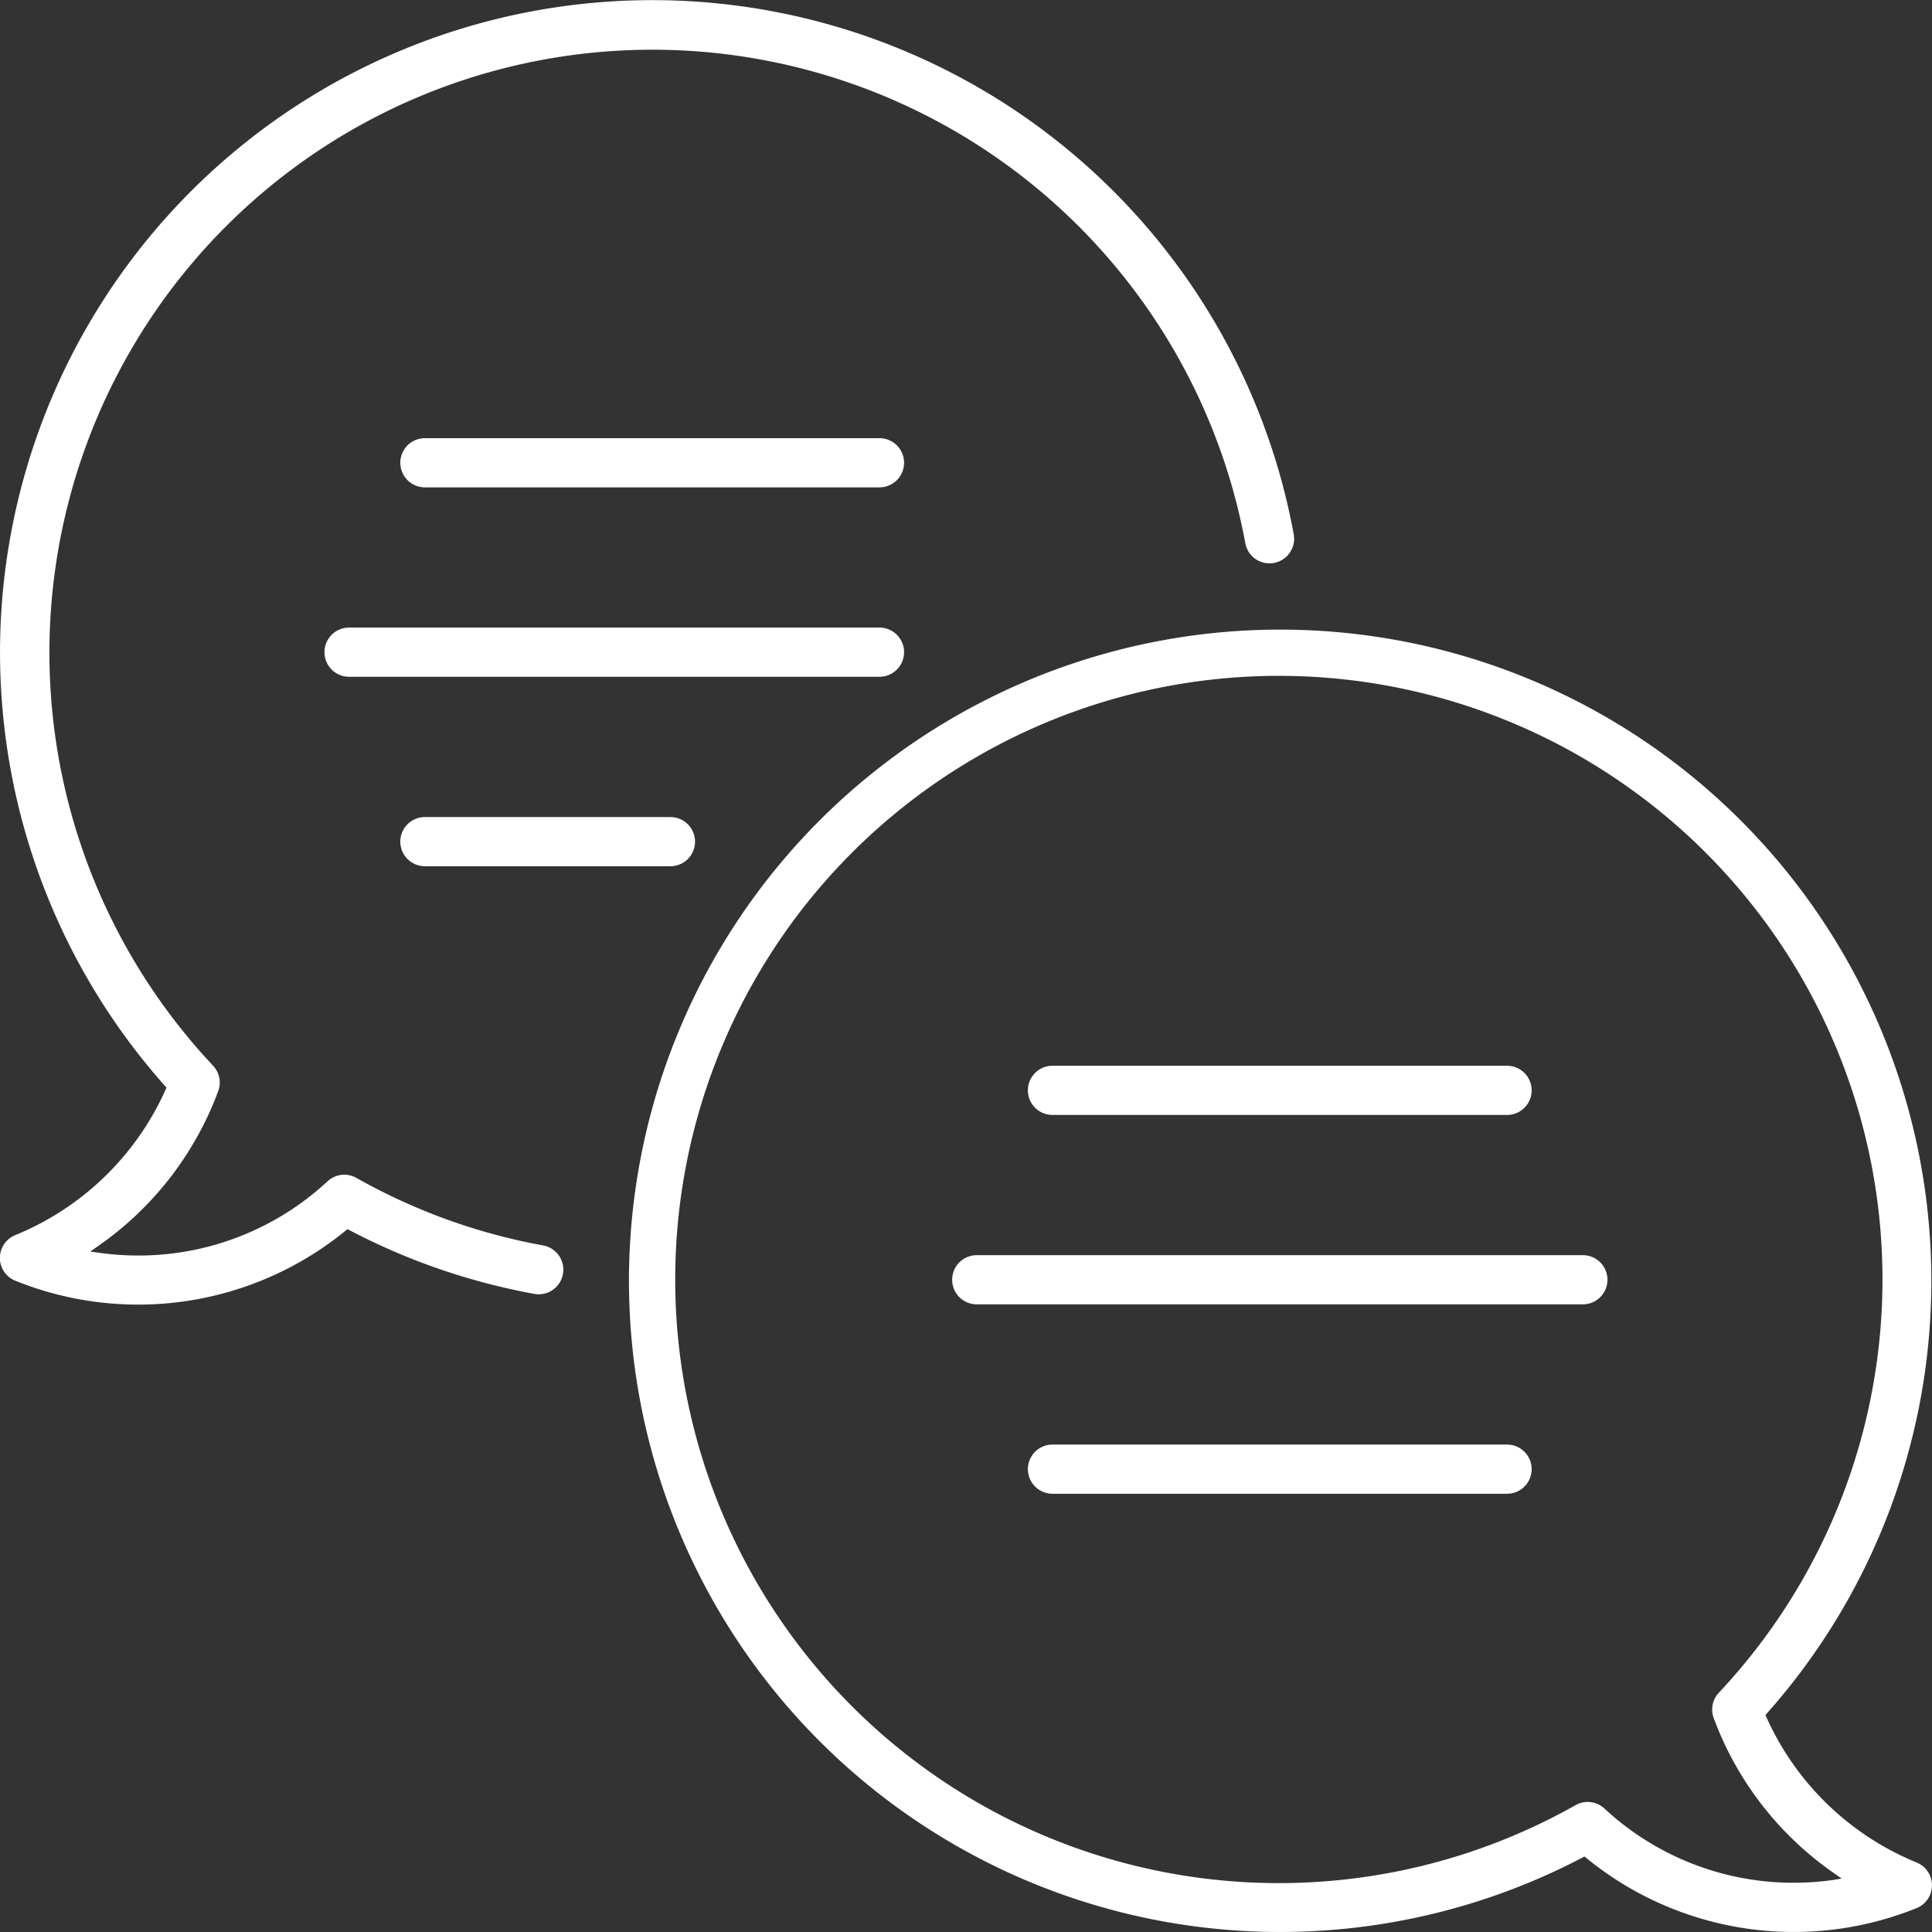
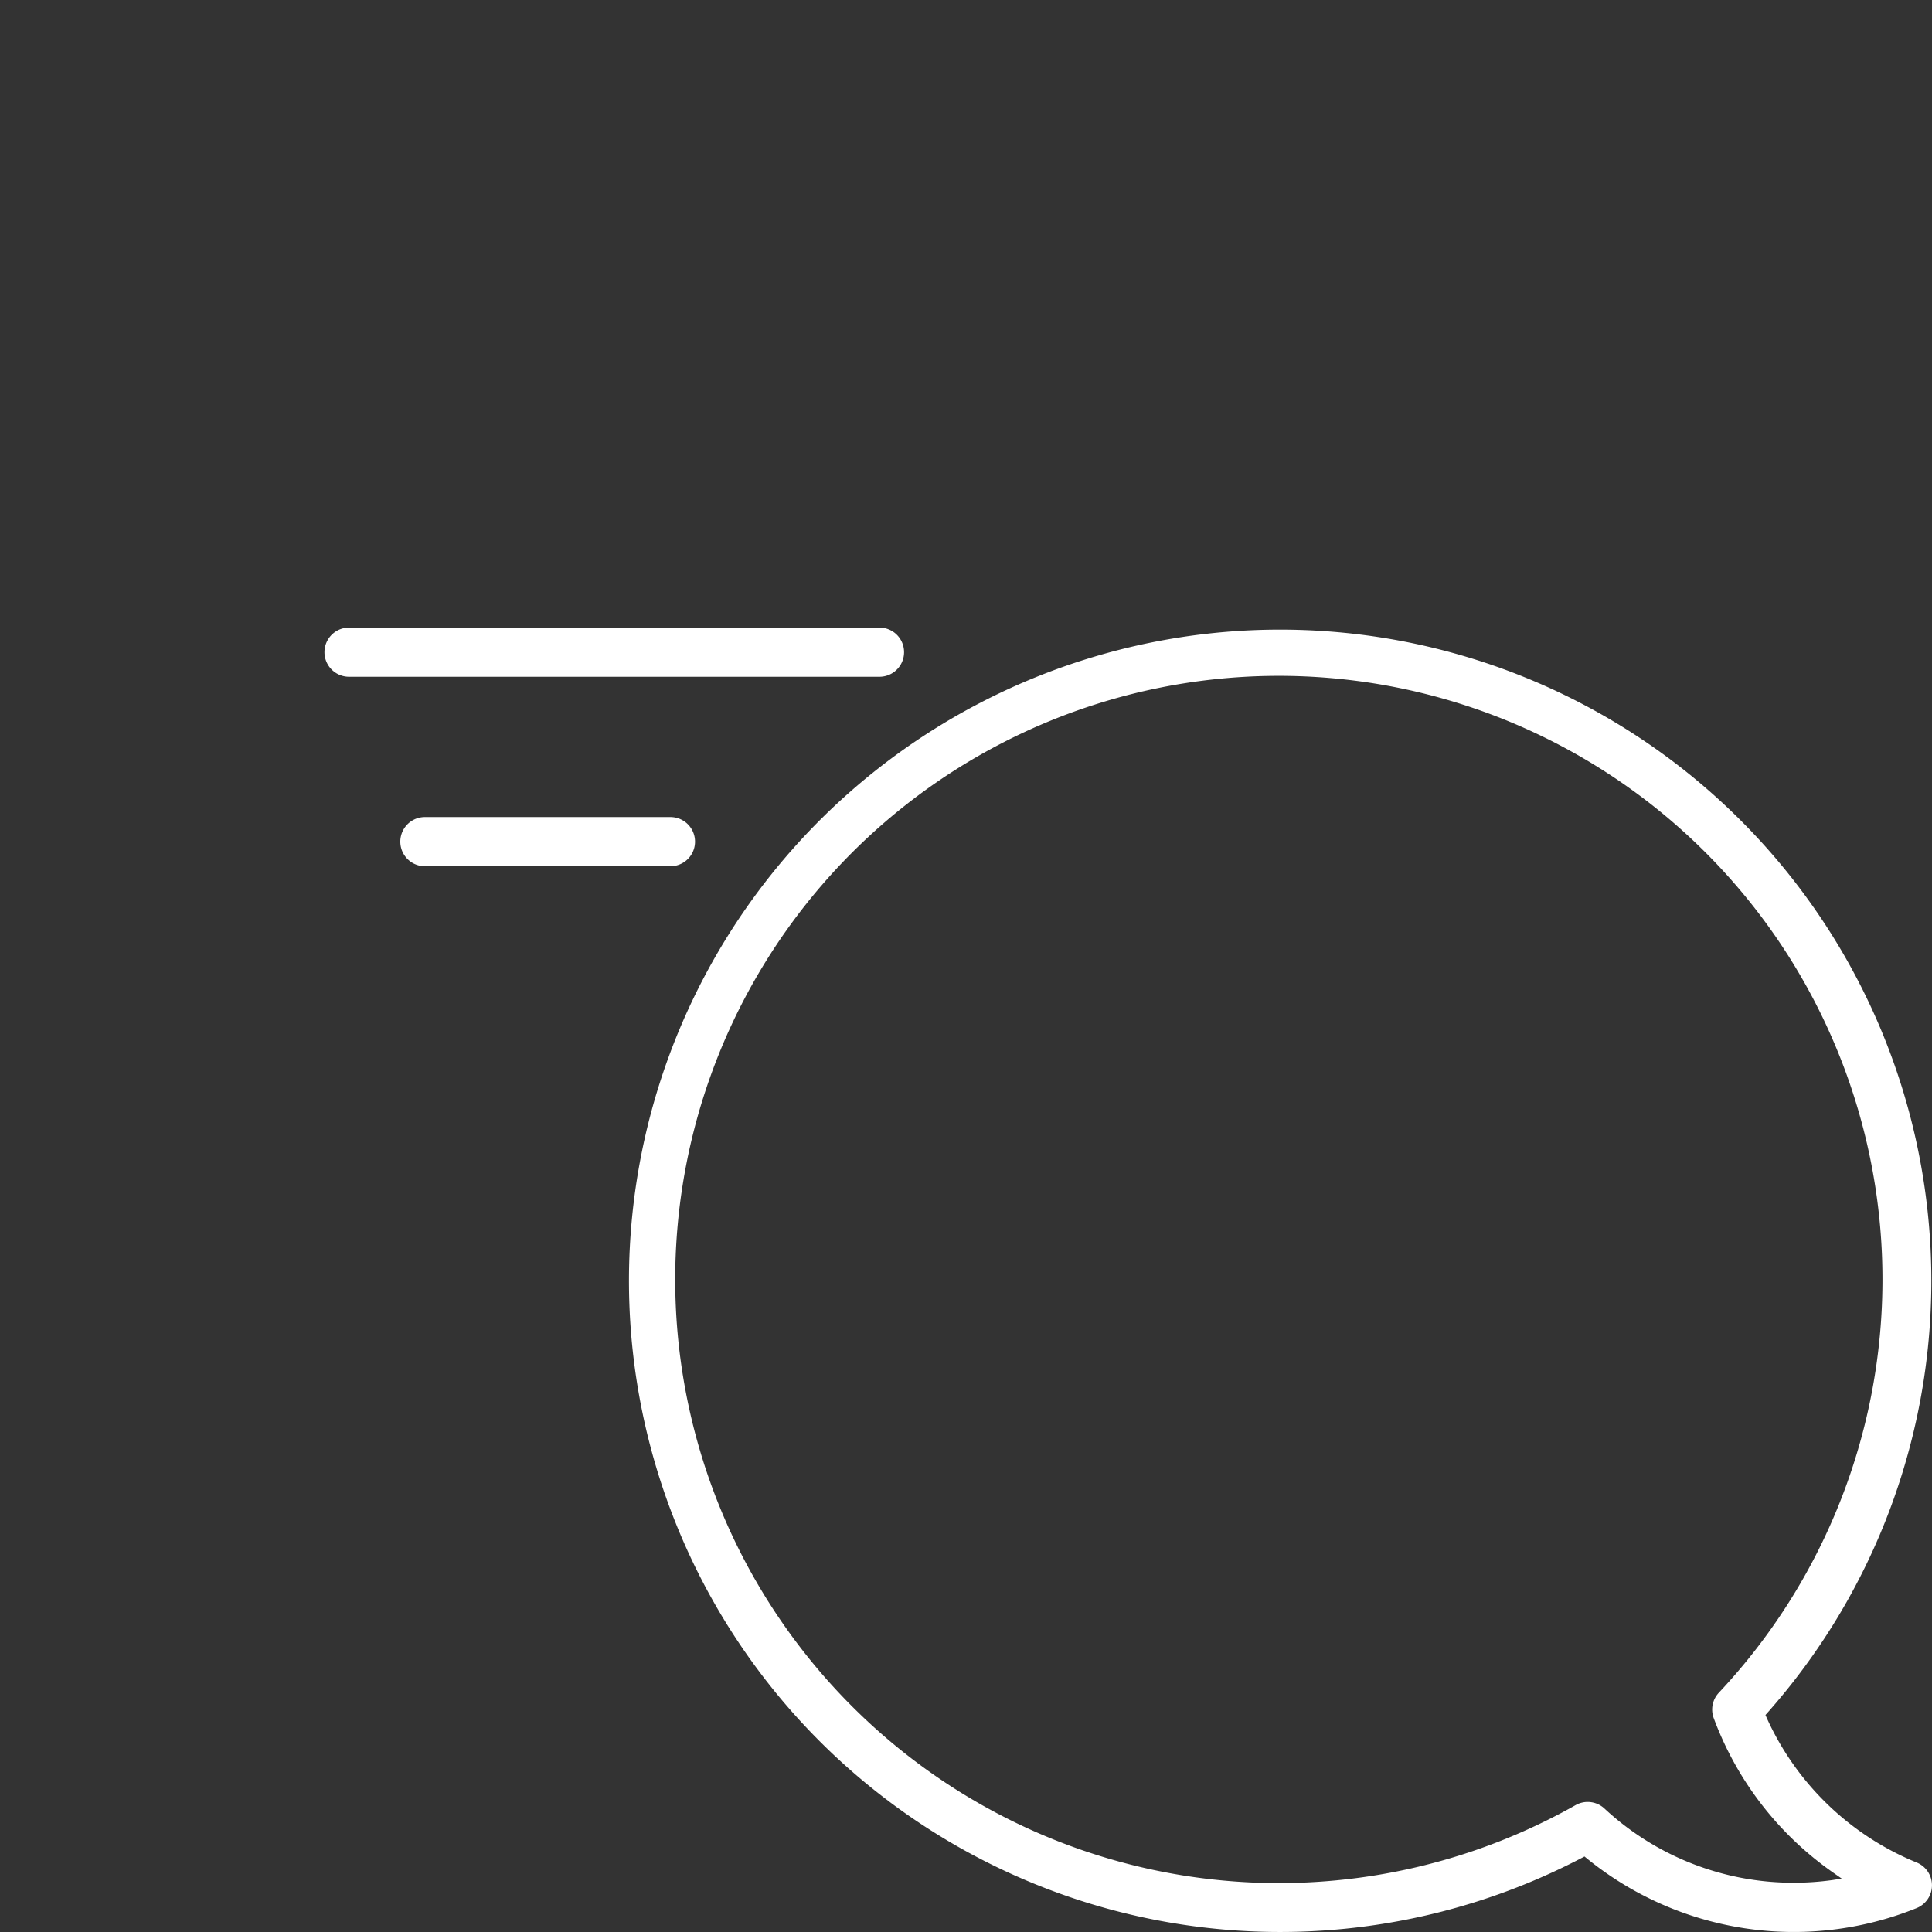
<svg xmlns="http://www.w3.org/2000/svg" width="55" height="55" viewBox="0 0 55 55">
  <rect x="0" y="0" width="55" height="55" fill="#333333" stroke="none" />
  <g transform="translate(-1 -1)">
-     <path d="M120.308,116.667H107.367a.7.7,0,1,0,0,1.4h12.941a.7.7,0,1,0,0-1.4Z" transform="translate(-94.271 -103.193)" fill="#fff" />
-     <path d="M37.717,16.734a.7.7,0,0,0,.113-.524,18.568,18.568,0,1,0-32.137,15.7l.046.052-.028.064a8,8,0,0,1-4.274,4.134.7.7,0,0,0,0,1.3,9.336,9.336,0,0,0,9.4-1.424l.055-.045.063.033a18.42,18.42,0,0,0,5.255,1.81.7.7,0,0,0,.252-1.379,17.008,17.008,0,0,1-5.319-1.924.7.7,0,0,0-.821.1,7.9,7.9,0,0,1-5.385,2.111,8.035,8.035,0,0,1-1.095-.075l-.273-.038.226-.158a9.3,9.3,0,0,0,3.417-4.41.7.7,0,0,0-.147-.724A17.165,17.165,0,1,1,36.451,16.461a.7.7,0,0,0,1.266.273Z" fill="#fff" />
    <path d="M107.367,218.069h6.99a.7.7,0,1,0,0-1.4h-6.99a.7.7,0,1,0,0,1.4Z" transform="translate(-94.271 -192.409)" fill="#fff" />
    <path d="M102.465,166.667h-15.1a.7.7,0,1,0,0,1.4h15.1a.7.7,0,1,0,0-1.4Z" transform="translate(-76.428 -147.801)" fill="#fff" />
-     <path d="M270.289,332.333H253.034a.7.7,0,1,0,0,1.4h17.255a.7.7,0,0,0,0-1.4Z" transform="translate(-224.228 -295.601)" fill="#fff" />
-     <path d="M285.975,382.333H273.034a.7.7,0,1,0,0,1.4h12.941a.7.7,0,1,0,0-1.4Z" transform="translate(-242.072 -340.209)" fill="#fff" />
-     <path d="M285.975,282.333H273.034a.7.7,0,0,0,0,1.4h12.941a.7.7,0,0,0,0-1.4Z" transform="translate(-242.072 -250.993)" fill="#fff" />
    <path d="M203.8,202.472a.7.7,0,0,0-.438-.65,8.007,8.007,0,0,1-4.274-4.134l-.028-.064.046-.052a18.538,18.538,0,1,0-5.261,4.113l.063-.033.055.045a9.336,9.336,0,0,0,9.4,1.424A.7.7,0,0,0,203.8,202.472Zm-2.842-.148a8.035,8.035,0,0,1-1.095.075,7.9,7.9,0,0,1-5.385-2.111.7.7,0,0,0-.821-.1,17.184,17.184,0,1,1,4.077-3.2.7.7,0,0,0-.147.724,9.306,9.306,0,0,0,3.417,4.41l.226.158Z" transform="translate(-147.801 -147.801)" fill="#fff" />
  </g>
</svg>